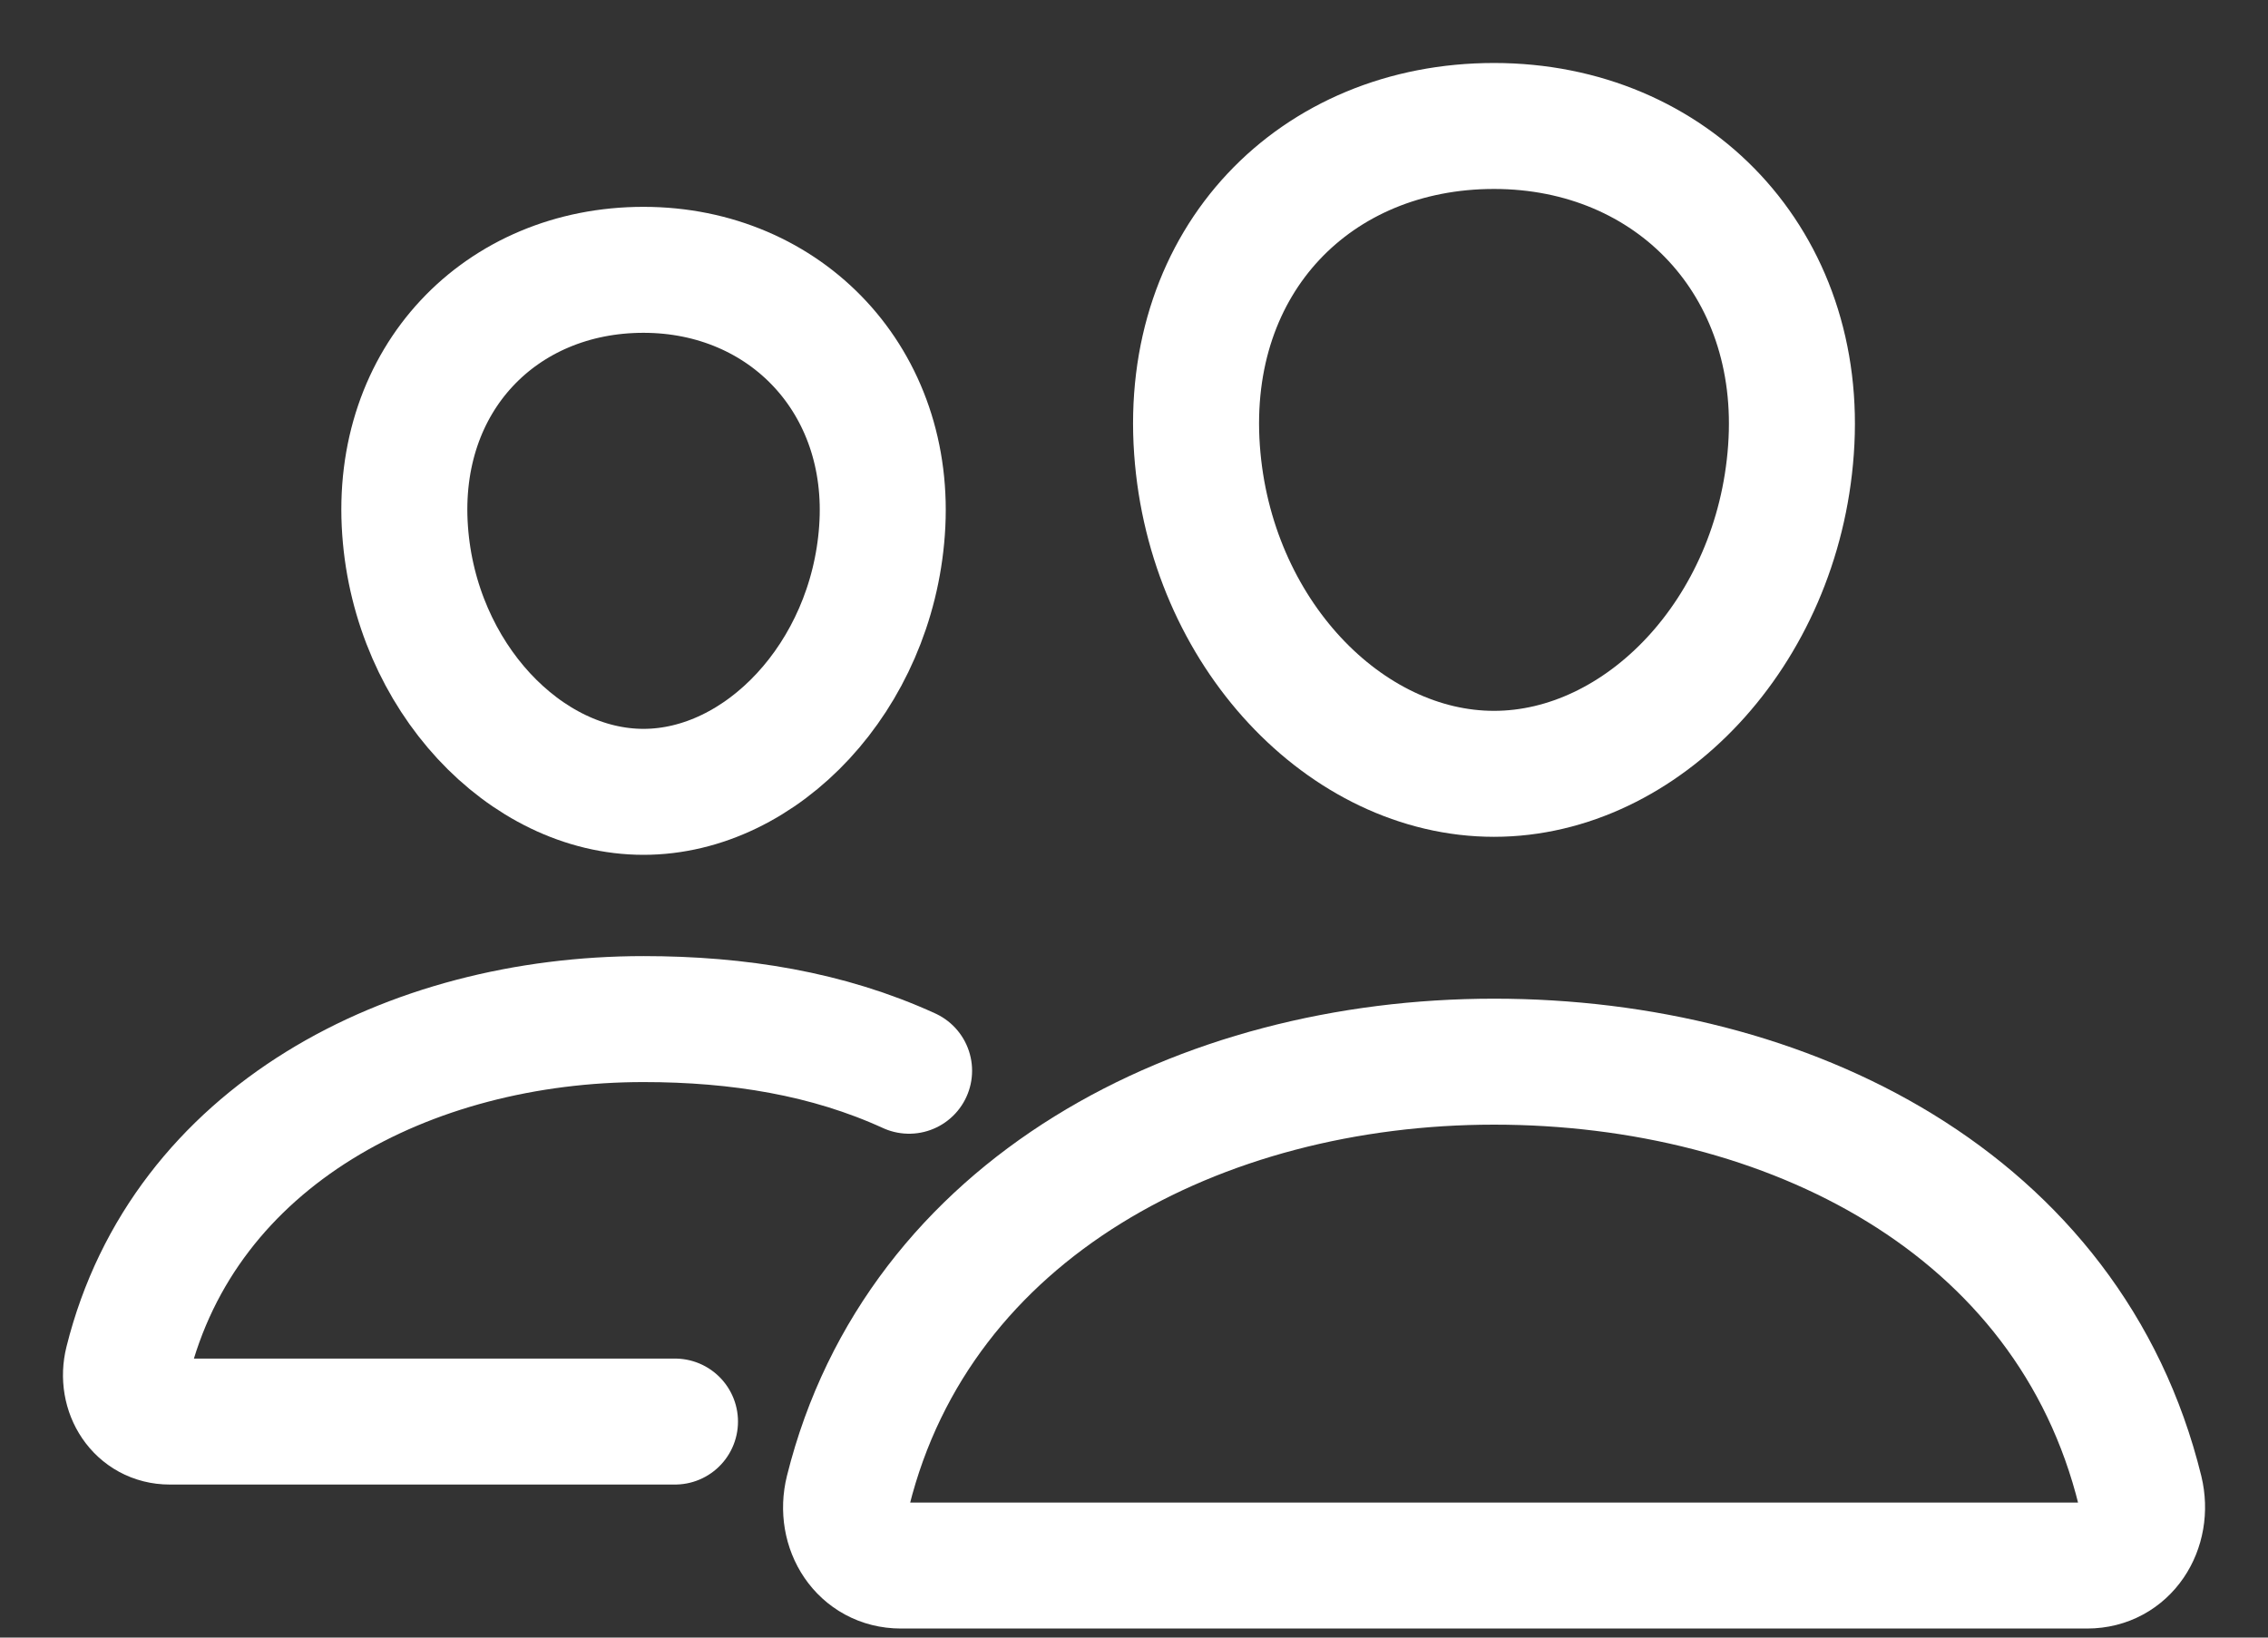
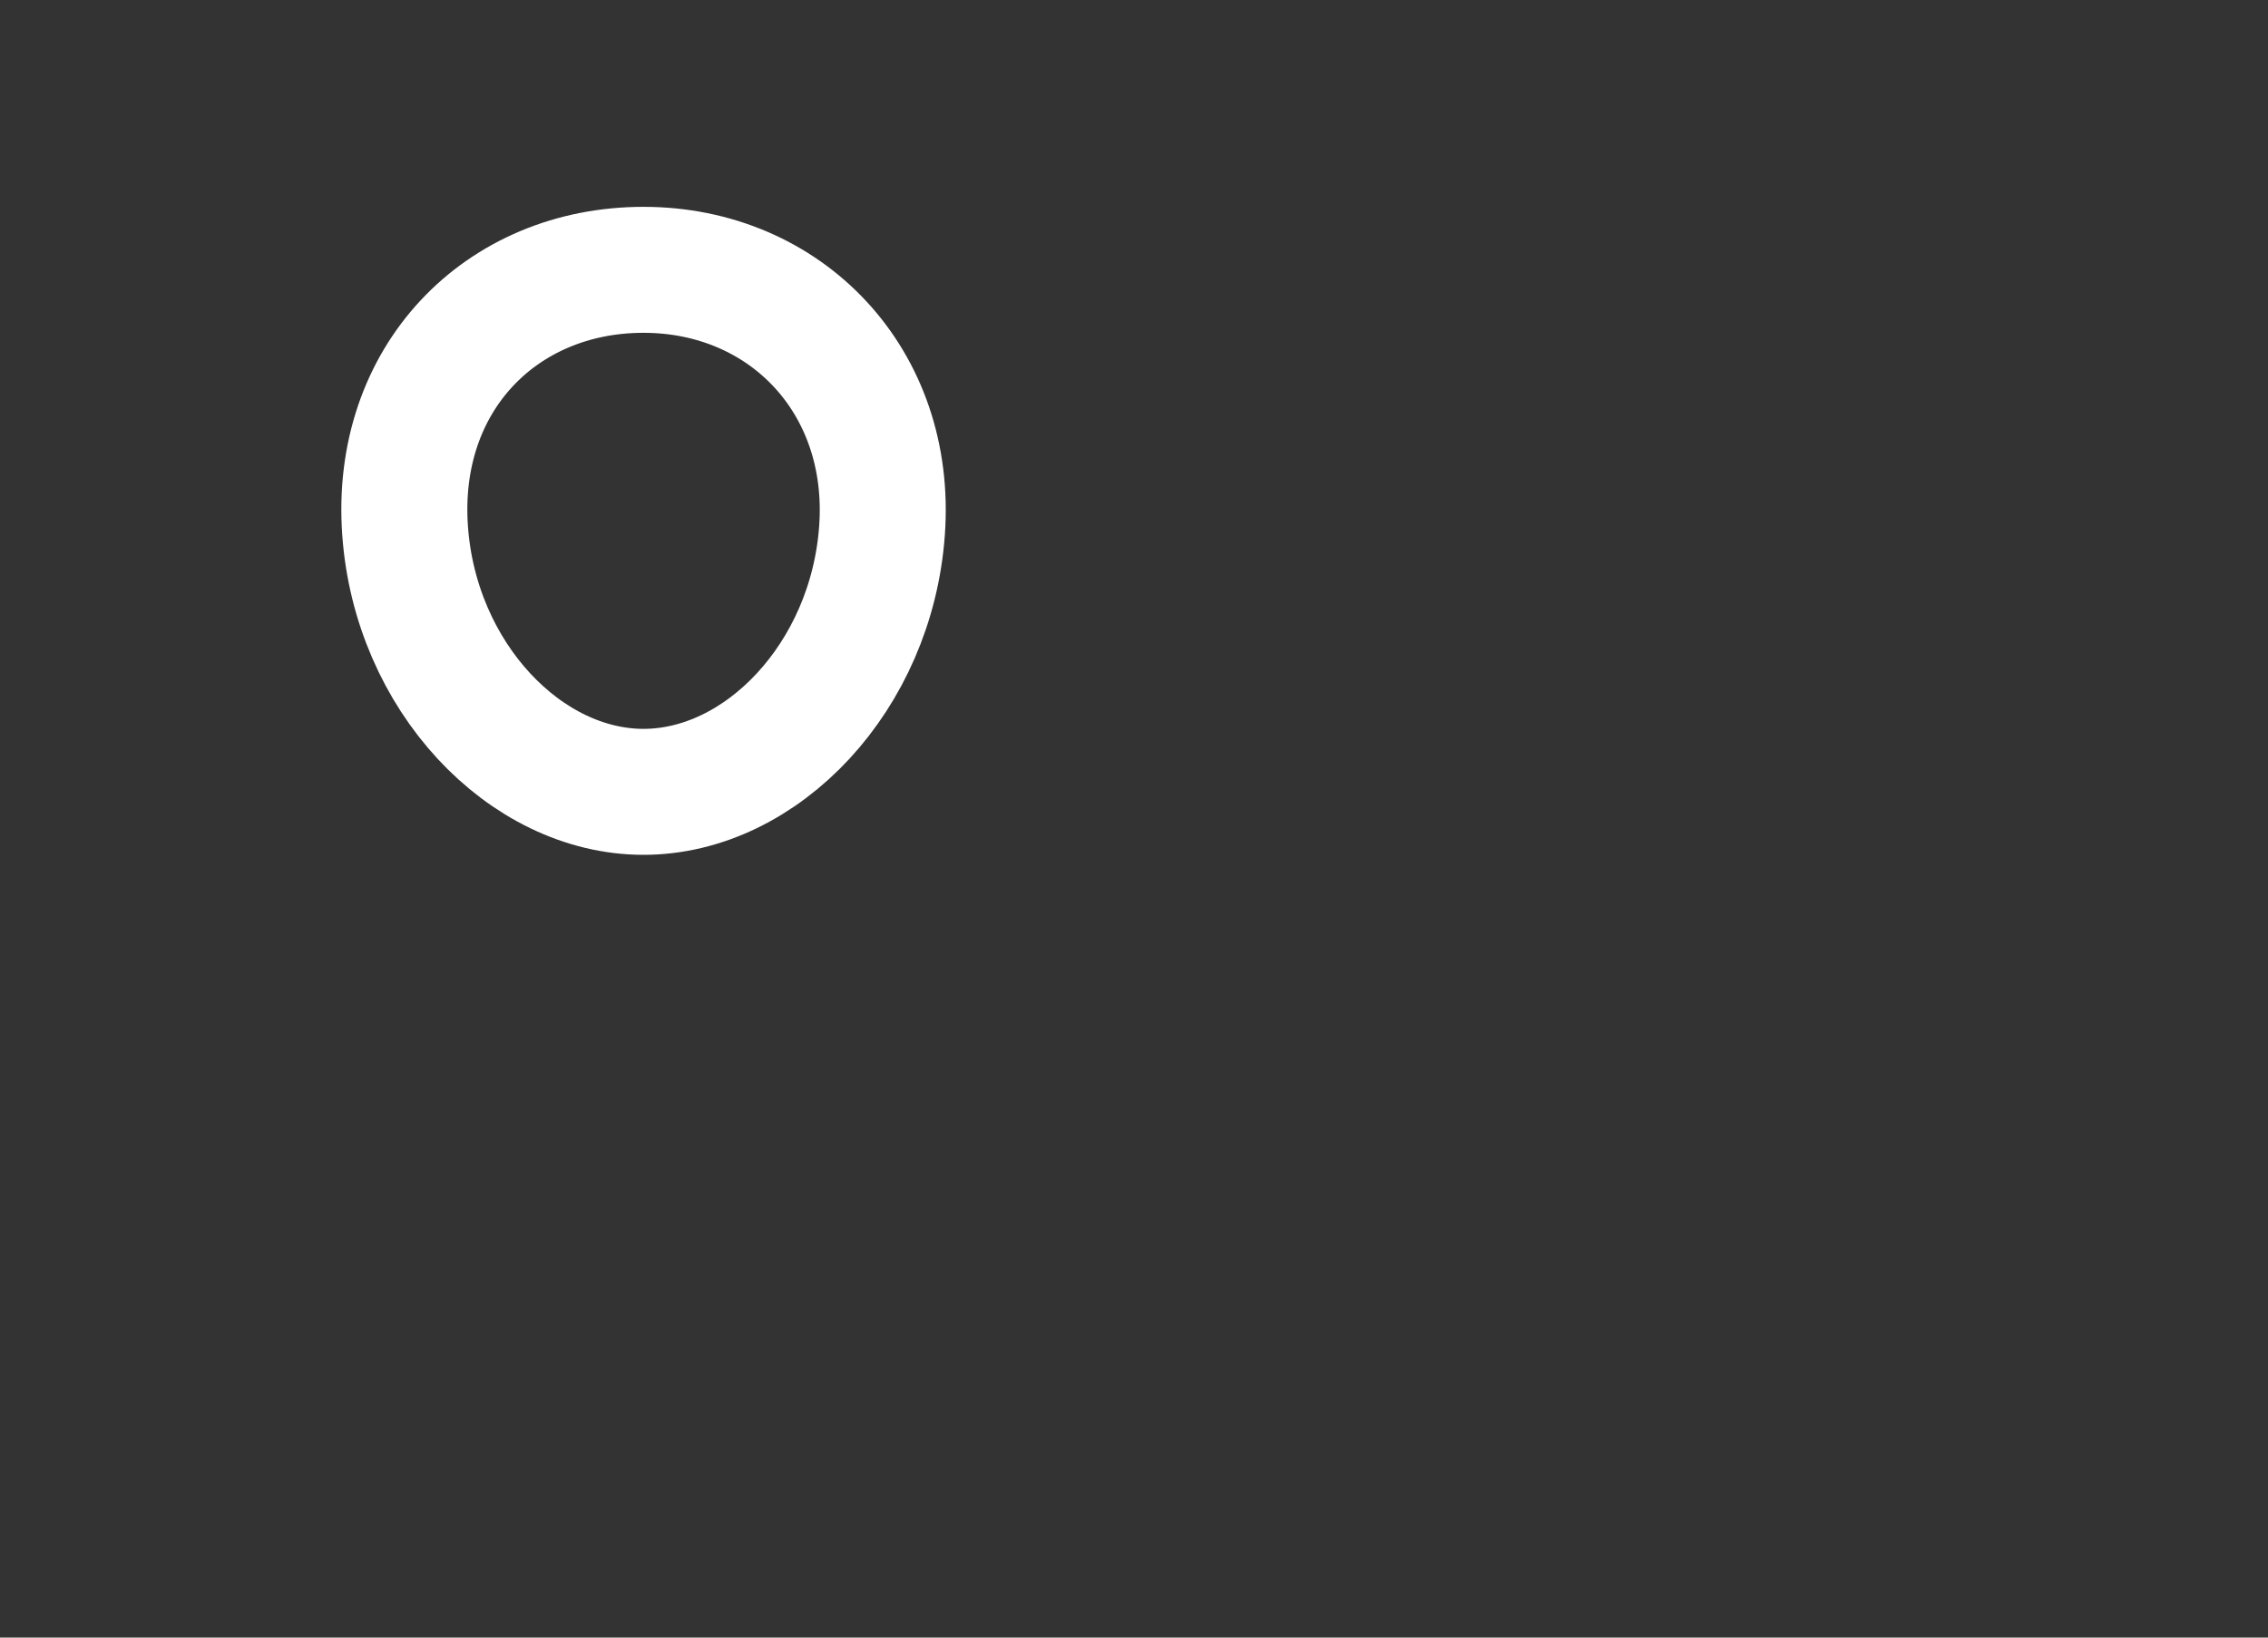
<svg xmlns="http://www.w3.org/2000/svg" width="18" height="13" viewBox="0 0 18 13">
  <rect x="0" y="0" width="18" height="13" fill="#333333" stroke="none" />
  <g stroke="#FFF" fill="none" fill-rule="evenodd">
-     <path d="M14.214 3.571c-.104 1.453-1.182 2.572-2.357 2.572-1.175 0-2.254-1.119-2.357-2.572C9.393 2.061 10.442 1 11.857 1c1.416 0 2.465 1.088 2.357 2.571z" stroke-linecap="round" stroke-linejoin="round" />
-     <path d="M11.857 8.428c-2.327 0-4.565 1.157-5.126 3.408-.074.298.112.592.419.592h9.415c.307 0 .492-.294.42-.592-.562-2.288-2.8-3.408-5.128-3.408z" />
    <path d="M7 4.212c-.083 1.16-.954 2.074-1.893 2.074-.938 0-1.81-.914-1.892-2.074-.086-1.207.762-2.07 1.892-2.07 1.131 0 1.979.885 1.893 2.07z" stroke-linecap="round" stroke-linejoin="round" />
-     <path d="M7.215 8.5C6.57 8.205 5.86 8.09 5.107 8.09c-1.857 0-3.646.923-4.094 2.721-.06.238.09.474.334.474h4.01" stroke-linecap="round" />
  </g>
</svg>